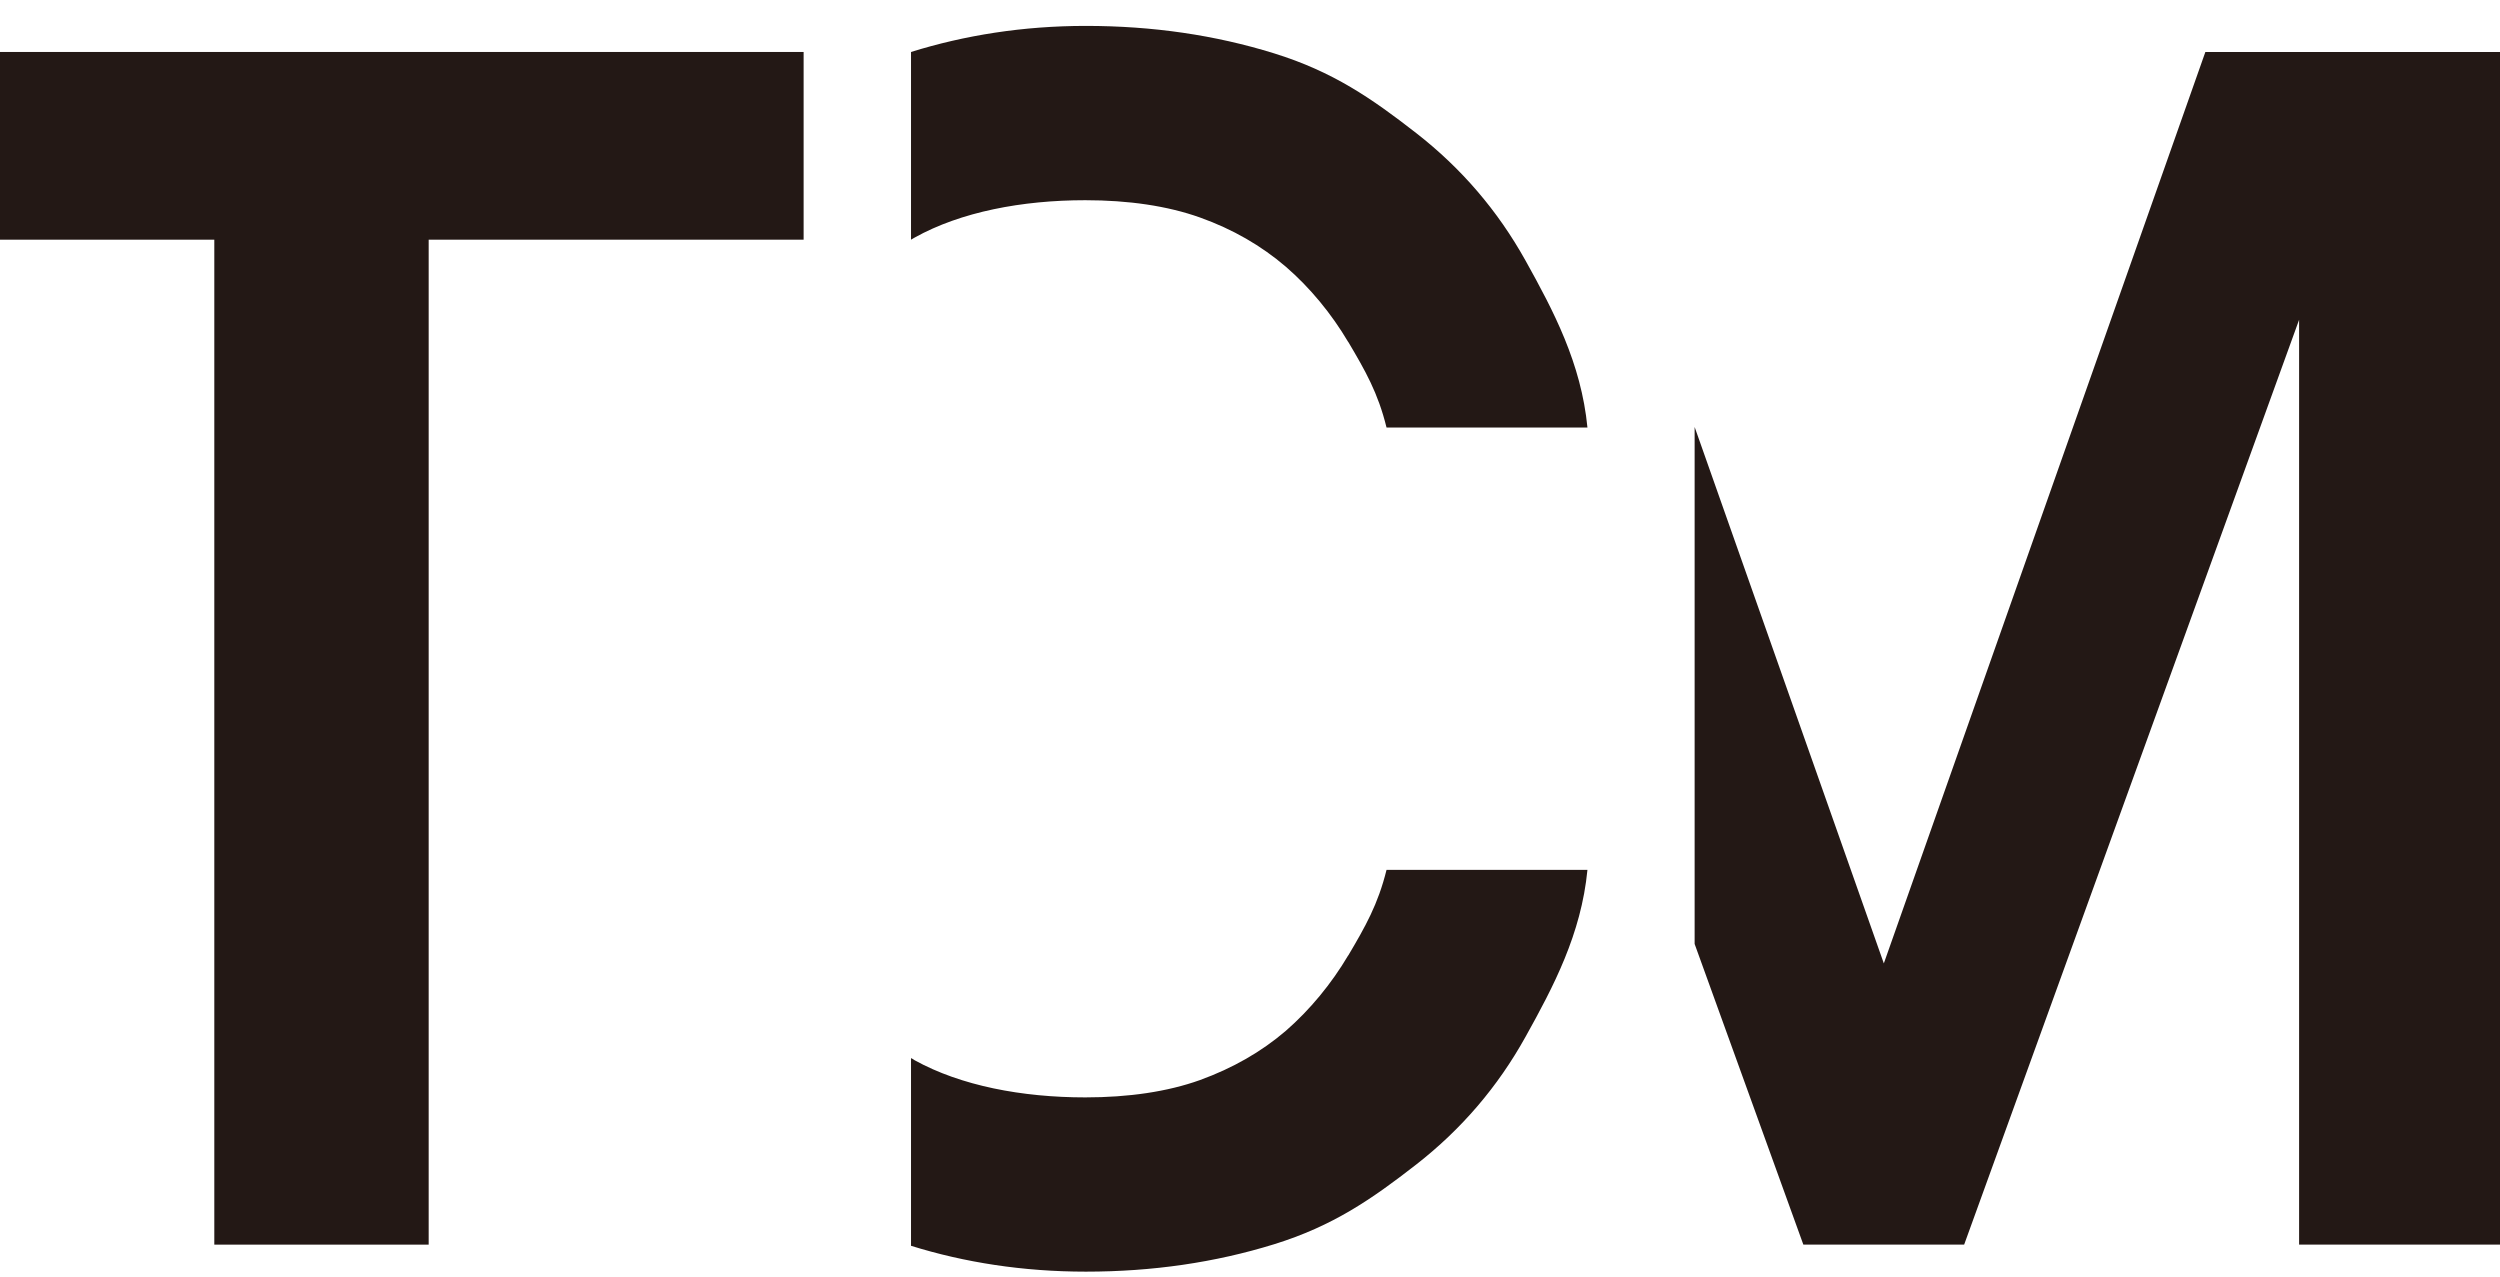
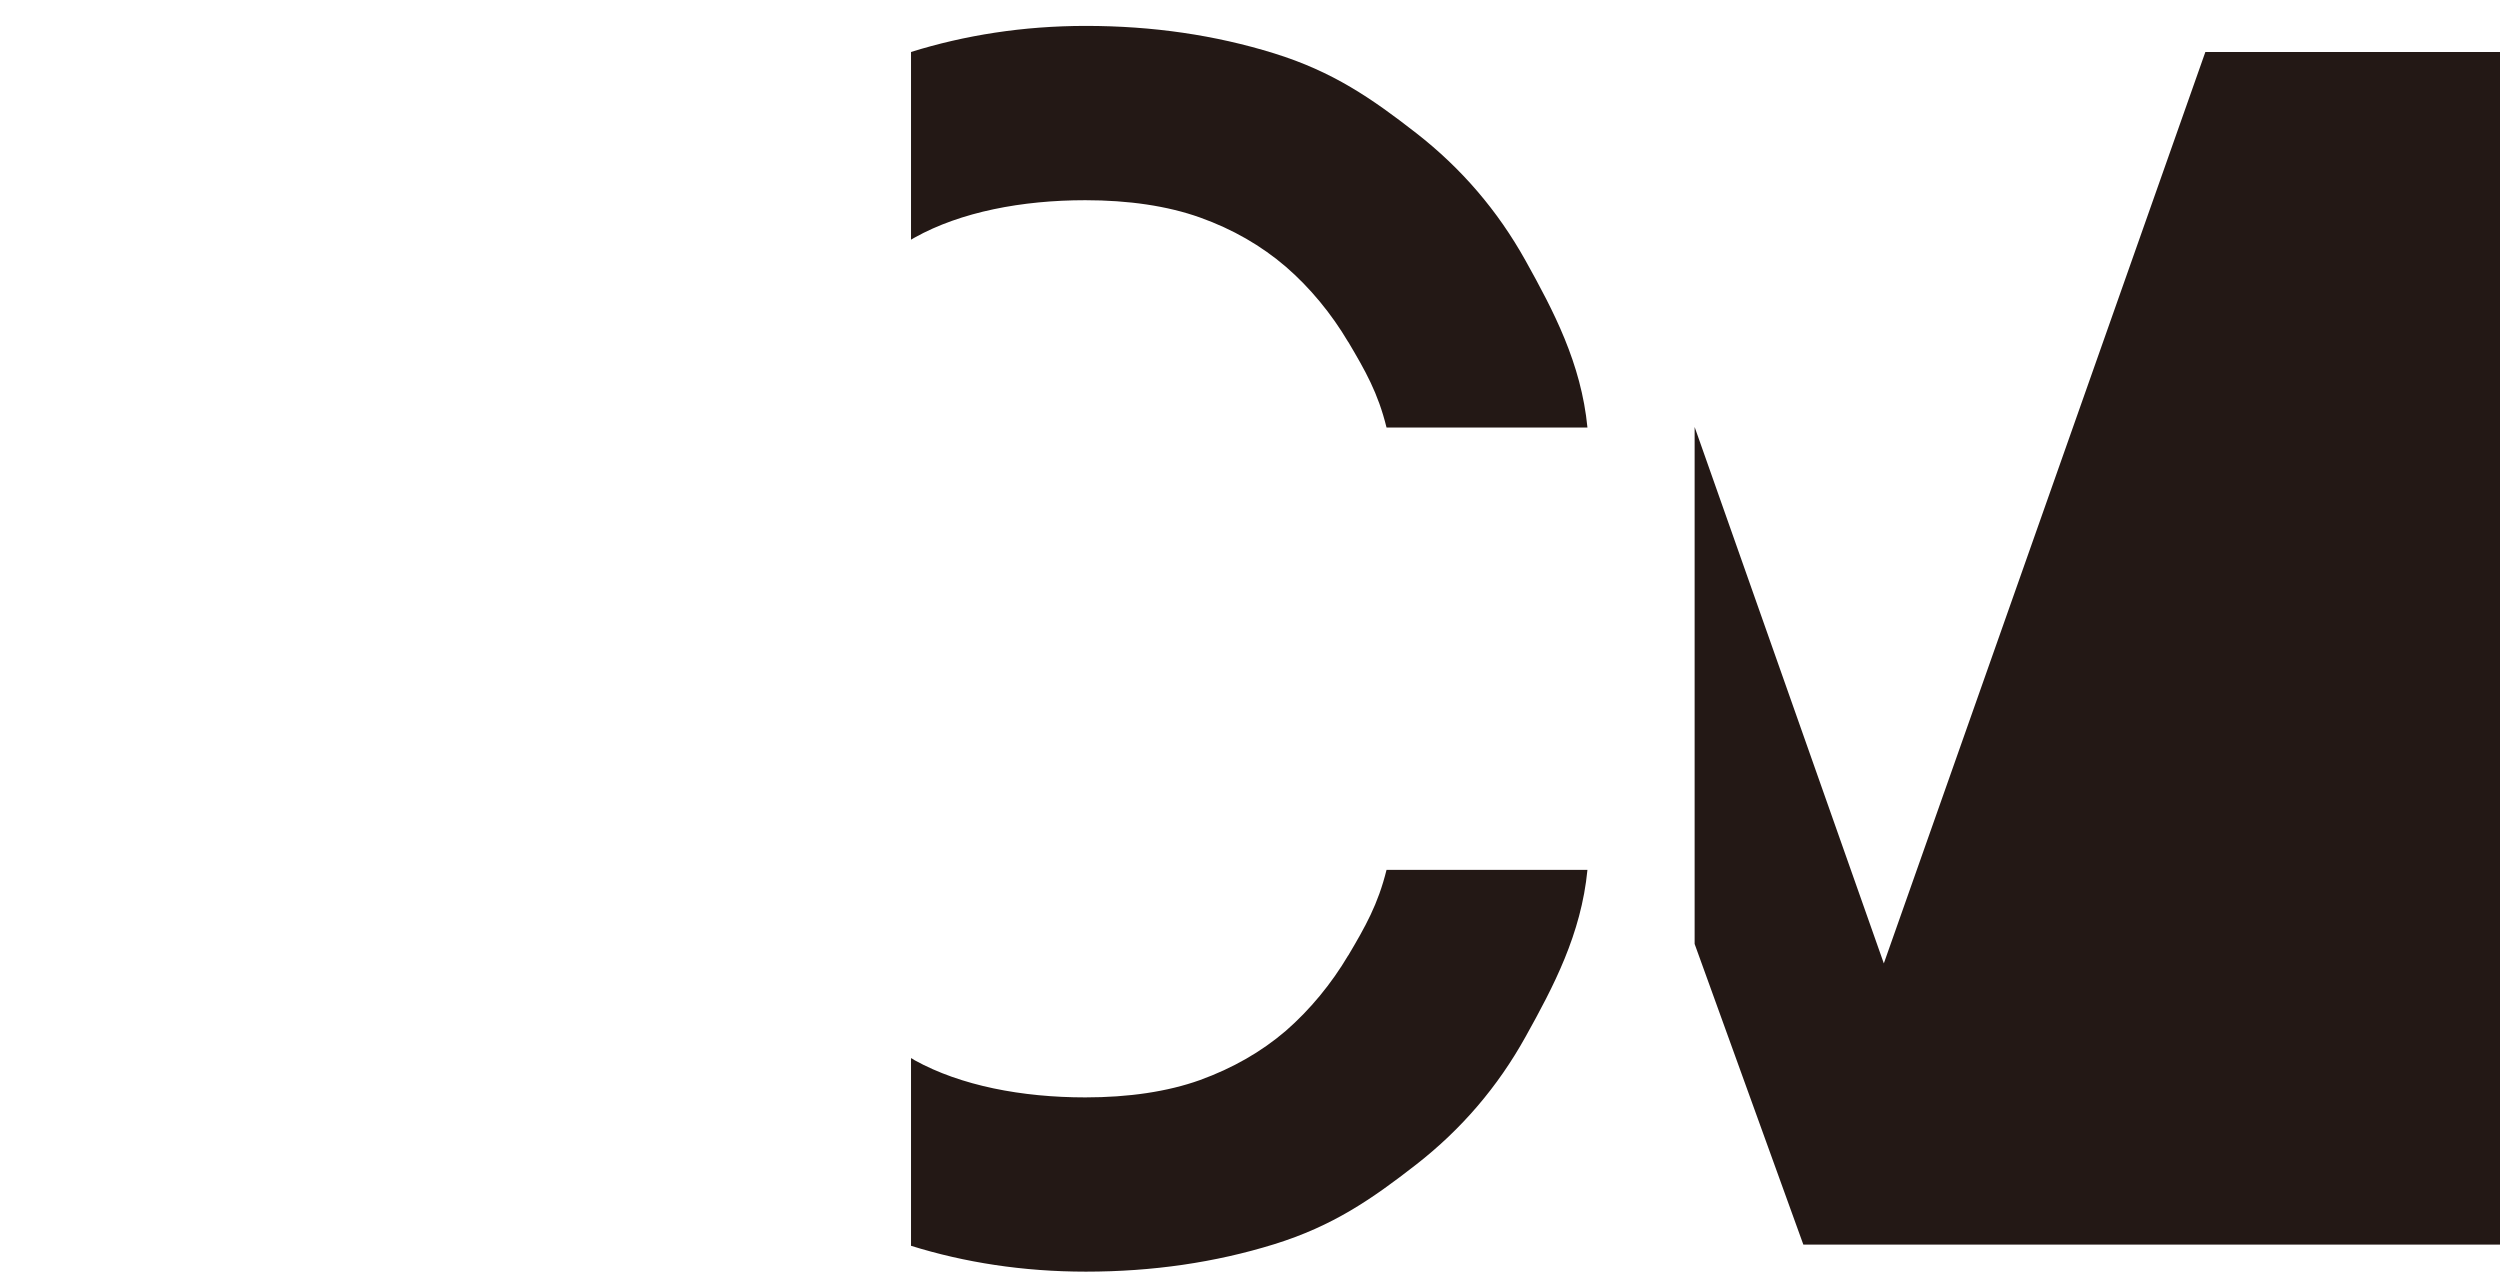
<svg xmlns="http://www.w3.org/2000/svg" width="47" height="24" viewBox="0 0 47 24" fill="none">
  <g clip-path="url(#clip0_619_20211)">
-     <path d="M0 4.506H4.029V23.399H8.059V4.506H15.108V0.977H0V4.506Z" fill="#231815" />
-     <path d="M35.416 18.112L31.859 8.027V17.746L33.903 23.399H35.416H36.926L43.223 6.012V23.399H47V0.977H41.461L35.416 18.112Z" fill="#231815" />
+     <path d="M35.416 18.112L31.859 8.027V17.746L33.903 23.399H35.416H36.926V23.399H47V0.977H41.461L35.416 18.112Z" fill="#231815" />
    <path d="M25.346 6.429C25.032 5.899 24.63 5.409 24.173 5.014C23.712 4.619 23.174 4.308 22.56 4.089C21.946 3.87 21.215 3.764 20.403 3.764C19.215 3.764 18.063 3.983 17.196 4.466C17.174 4.48 17.152 4.491 17.127 4.506V0.977C18.136 0.663 19.233 0.487 20.414 0.487C21.668 0.487 22.845 0.659 23.953 1.003C25.061 1.347 25.785 1.848 26.63 2.506C27.474 3.164 28.158 3.961 28.681 4.901C29.204 5.841 29.727 6.828 29.844 8.038H26.067C25.906 7.384 25.668 6.97 25.346 6.426" fill="#231815" />
    <path d="M25.346 17.962C25.032 18.492 24.63 18.982 24.173 19.38C23.712 19.775 23.174 20.082 22.56 20.305C21.946 20.525 21.215 20.631 20.403 20.631C19.215 20.631 18.063 20.412 17.196 19.933C17.174 19.918 17.152 19.903 17.127 19.892V23.421C18.136 23.735 19.233 23.907 20.414 23.907C21.668 23.907 22.845 23.735 23.953 23.392C25.061 23.048 25.785 22.547 26.63 21.889C27.474 21.23 28.158 20.433 28.681 19.49C29.204 18.55 29.727 17.563 29.844 16.353H26.067C25.906 17.004 25.668 17.421 25.346 17.965" fill="#231815" />
  </g>
  <defs>
    <clipPath id="clip0_619_20211">
      <rect width="47" height="23.416" fill="white" transform="translate(0 0.487)" />
    </clipPath>
  </defs>
</svg>